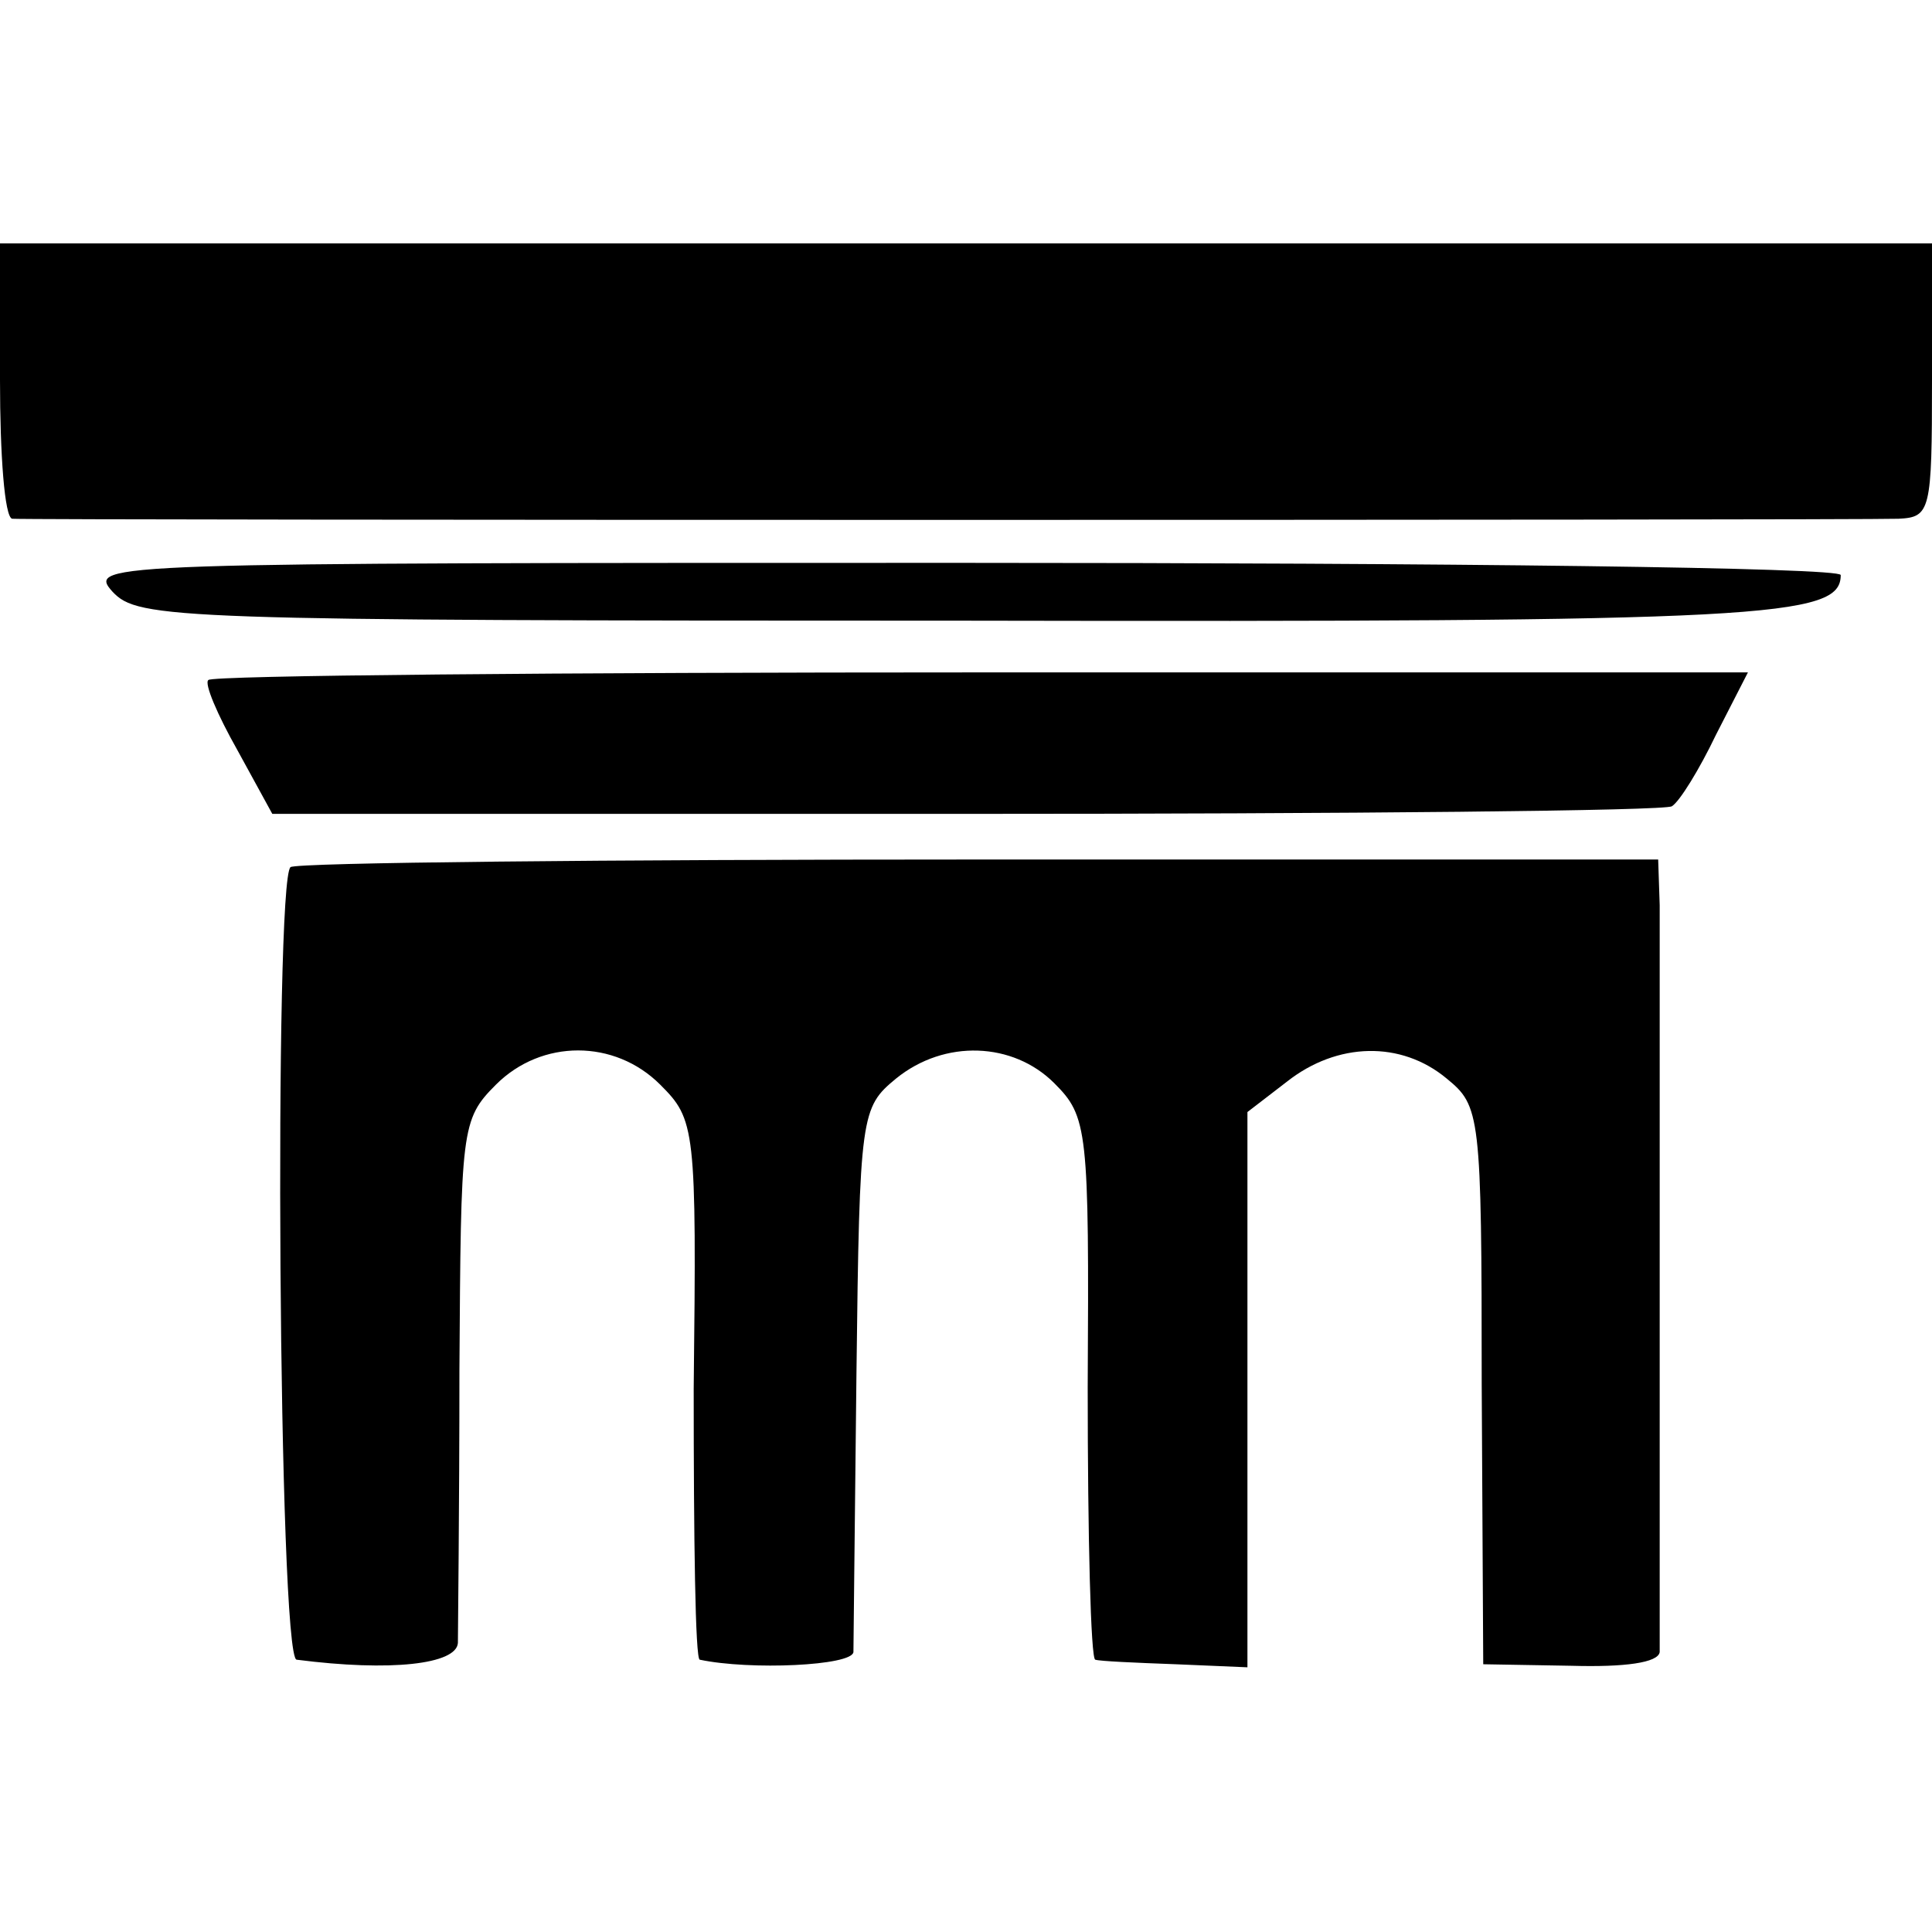
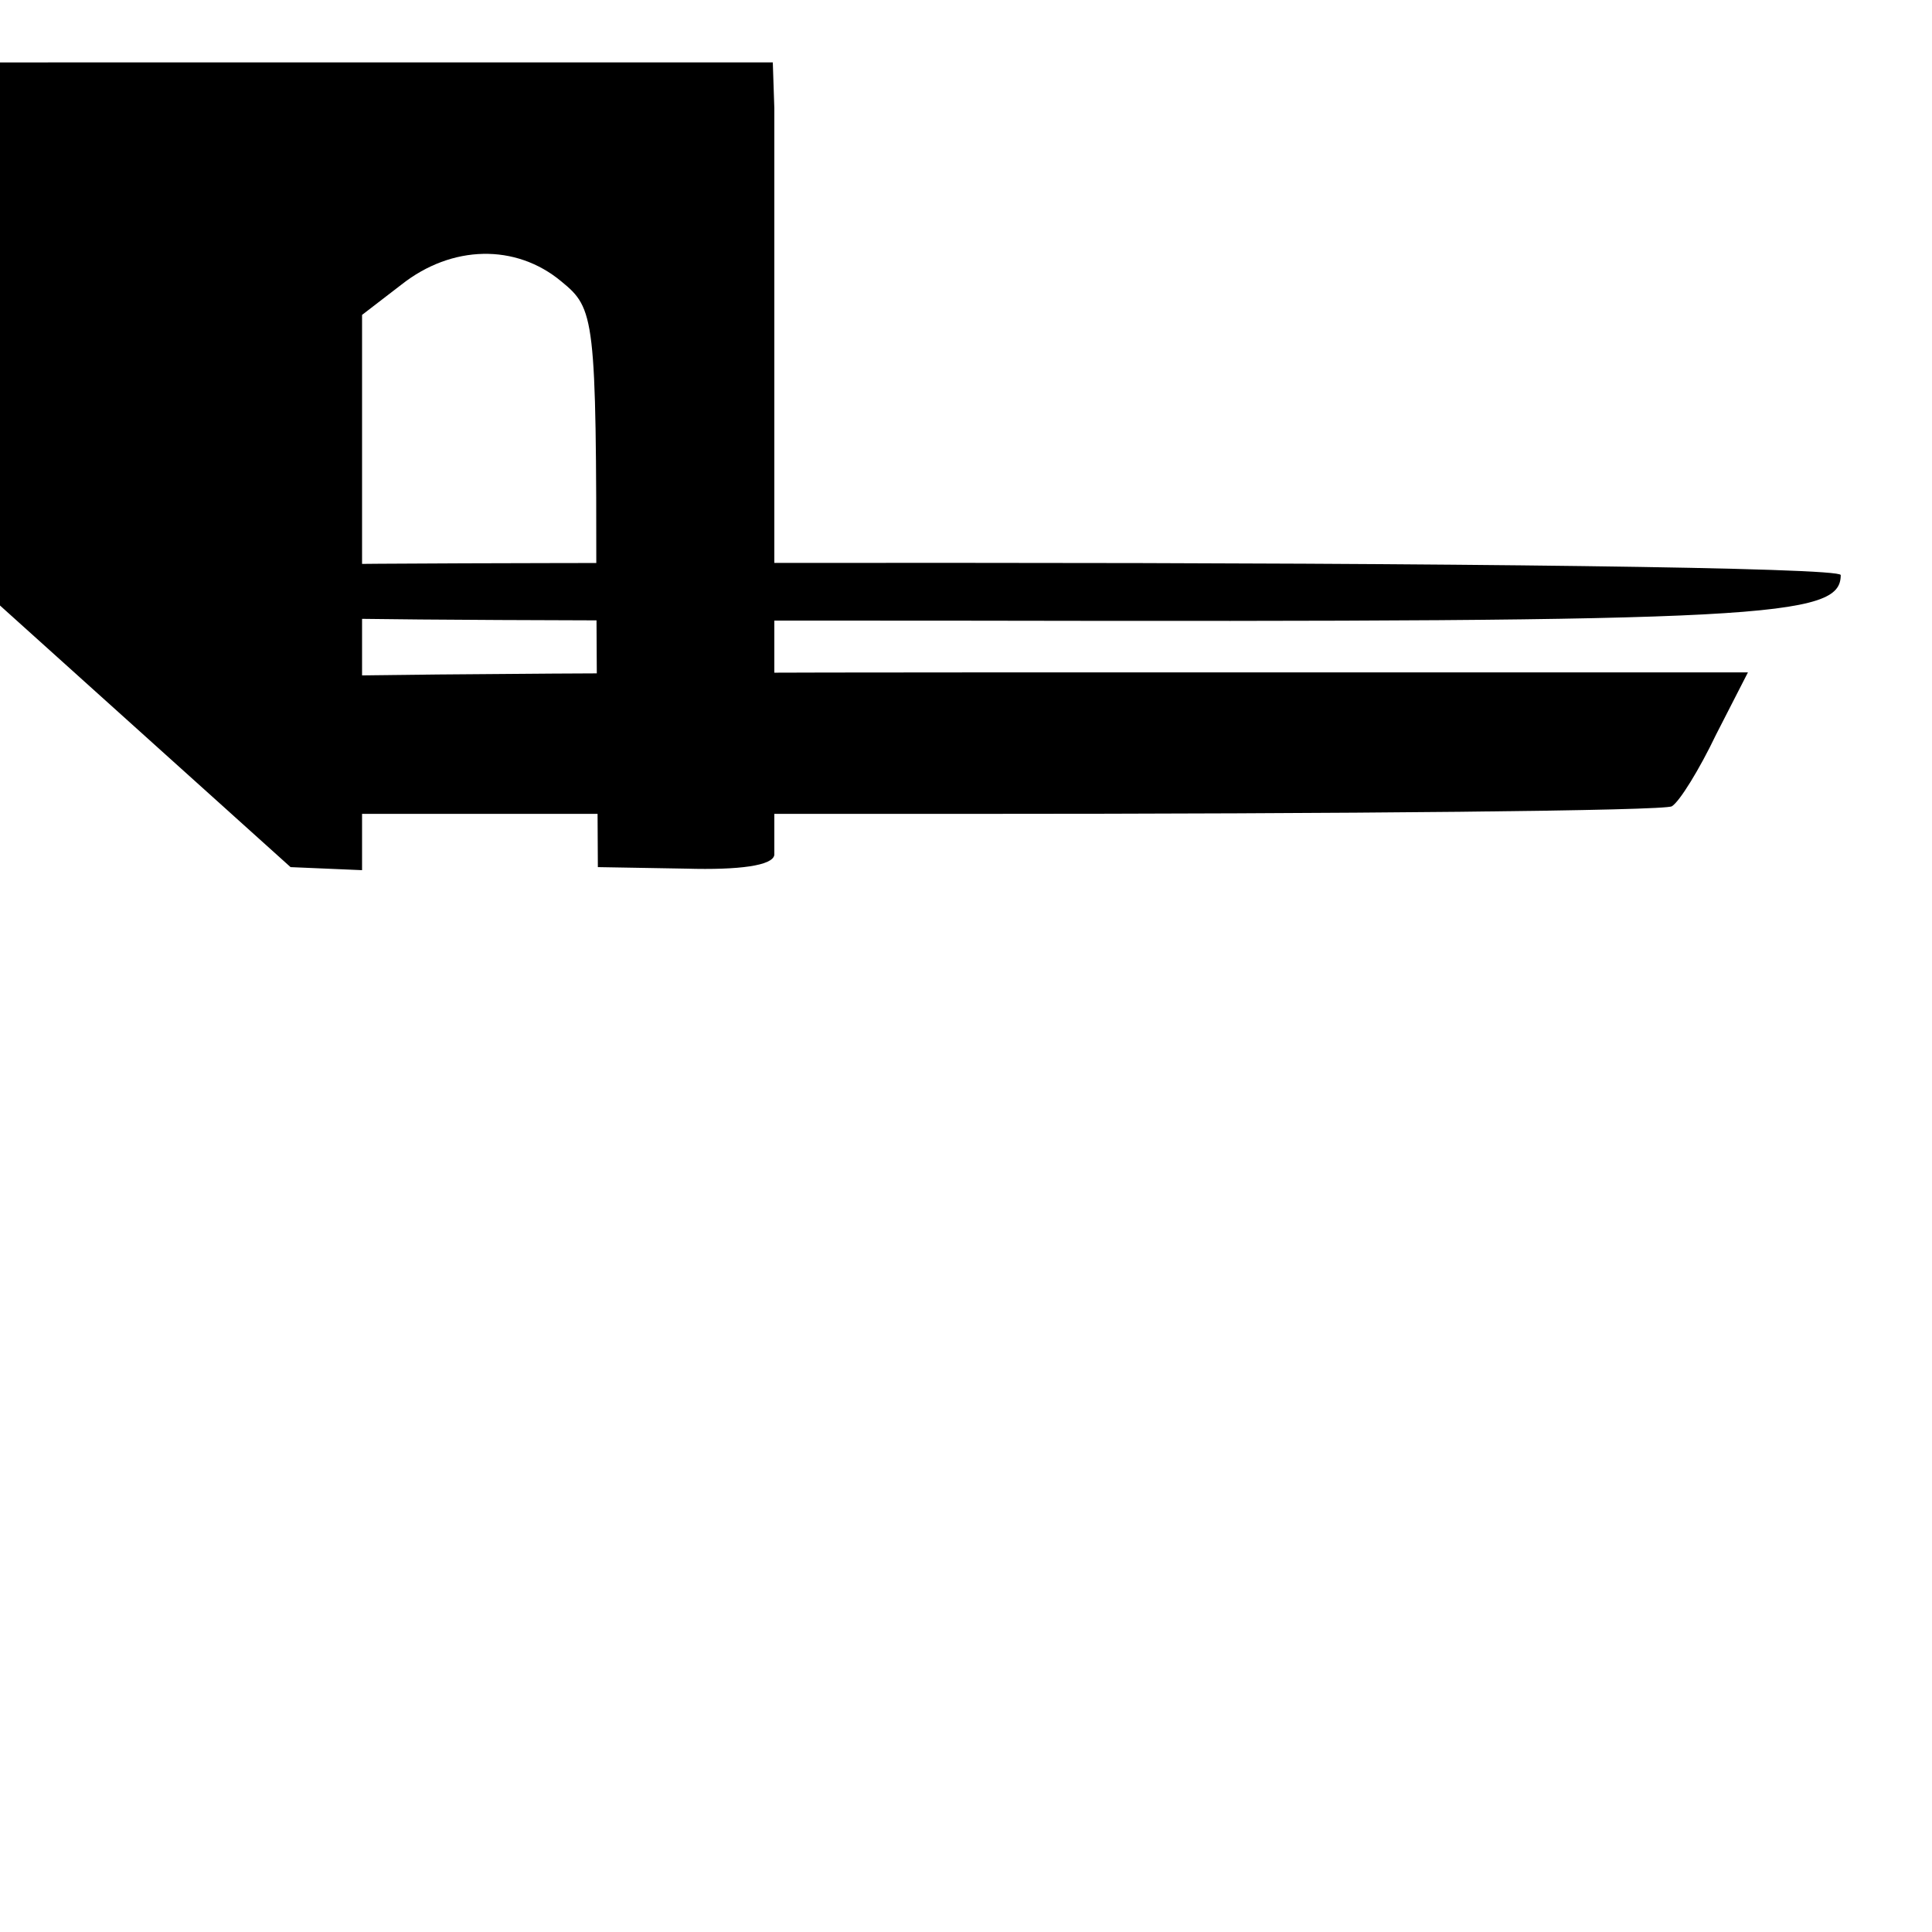
<svg xmlns="http://www.w3.org/2000/svg" version="1.0" width="127pt" height="127pt" viewBox="0 0 127 127" preserveAspectRatio="xMidYMid meet">
  <g transform="translate(0,127) scale(0.1,-0.1)" fill="#000000" stroke="none">
-     <path d="M0 1020 c0 -49 3 -90 8 -91 10 -1 1211 -1 1240 0 21 1 22 5 22 91 l0 90 -635 0 -635 0 0 -90z" />
    <path d="M74 881 c17 -18 39 -19 558 -19 530 -1 578 2 578 30 0 5 -259 8 -577 8 -566 0 -576 0 -559 -19z" />
    <path d="M137 823 c-3 -2 6 -23 19 -46 l23 -42 456 0 c251 0 460 2 464 5 5 3 18 24 29 47 l21 41 -504 0 c-277 0 -506 -2 -508 -5z" />
-     <path d="M191 700 c-11 -8 -8 -520 4 -521 62 -8 105 -3 106 11 0 8 1 89 1 179 1 159 1 165 24 188 30 30 78 30 108 0 23 -23 24 -28 22 -200 0 -98 1 -178 4 -178 33 -7 100 -4 101 5 0 6 1 89 2 184 2 170 3 174 26 193 32 26 77 24 104 -3 22 -22 23 -30 22 -200 0 -98 2 -179 5 -179 3 -1 26 -2 53 -3 l47 -2 0 182 0 183 26 20 c33 26 75 27 105 2 22 -18 23 -23 23 -201 l1 -184 58 -1 c35 -1 57 2 58 9 0 14 0 451 0 491 l-1 30 -446 0 c-245 0 -449 -2 -453 -5z" />
+     <path d="M191 700 l47 -2 0 182 0 183 26 20 c33 26 75 27 105 2 22 -18 23 -23 23 -201 l1 -184 58 -1 c35 -1 57 2 58 9 0 14 0 451 0 491 l-1 30 -446 0 c-245 0 -449 -2 -453 -5z" />
  </g>
</svg>